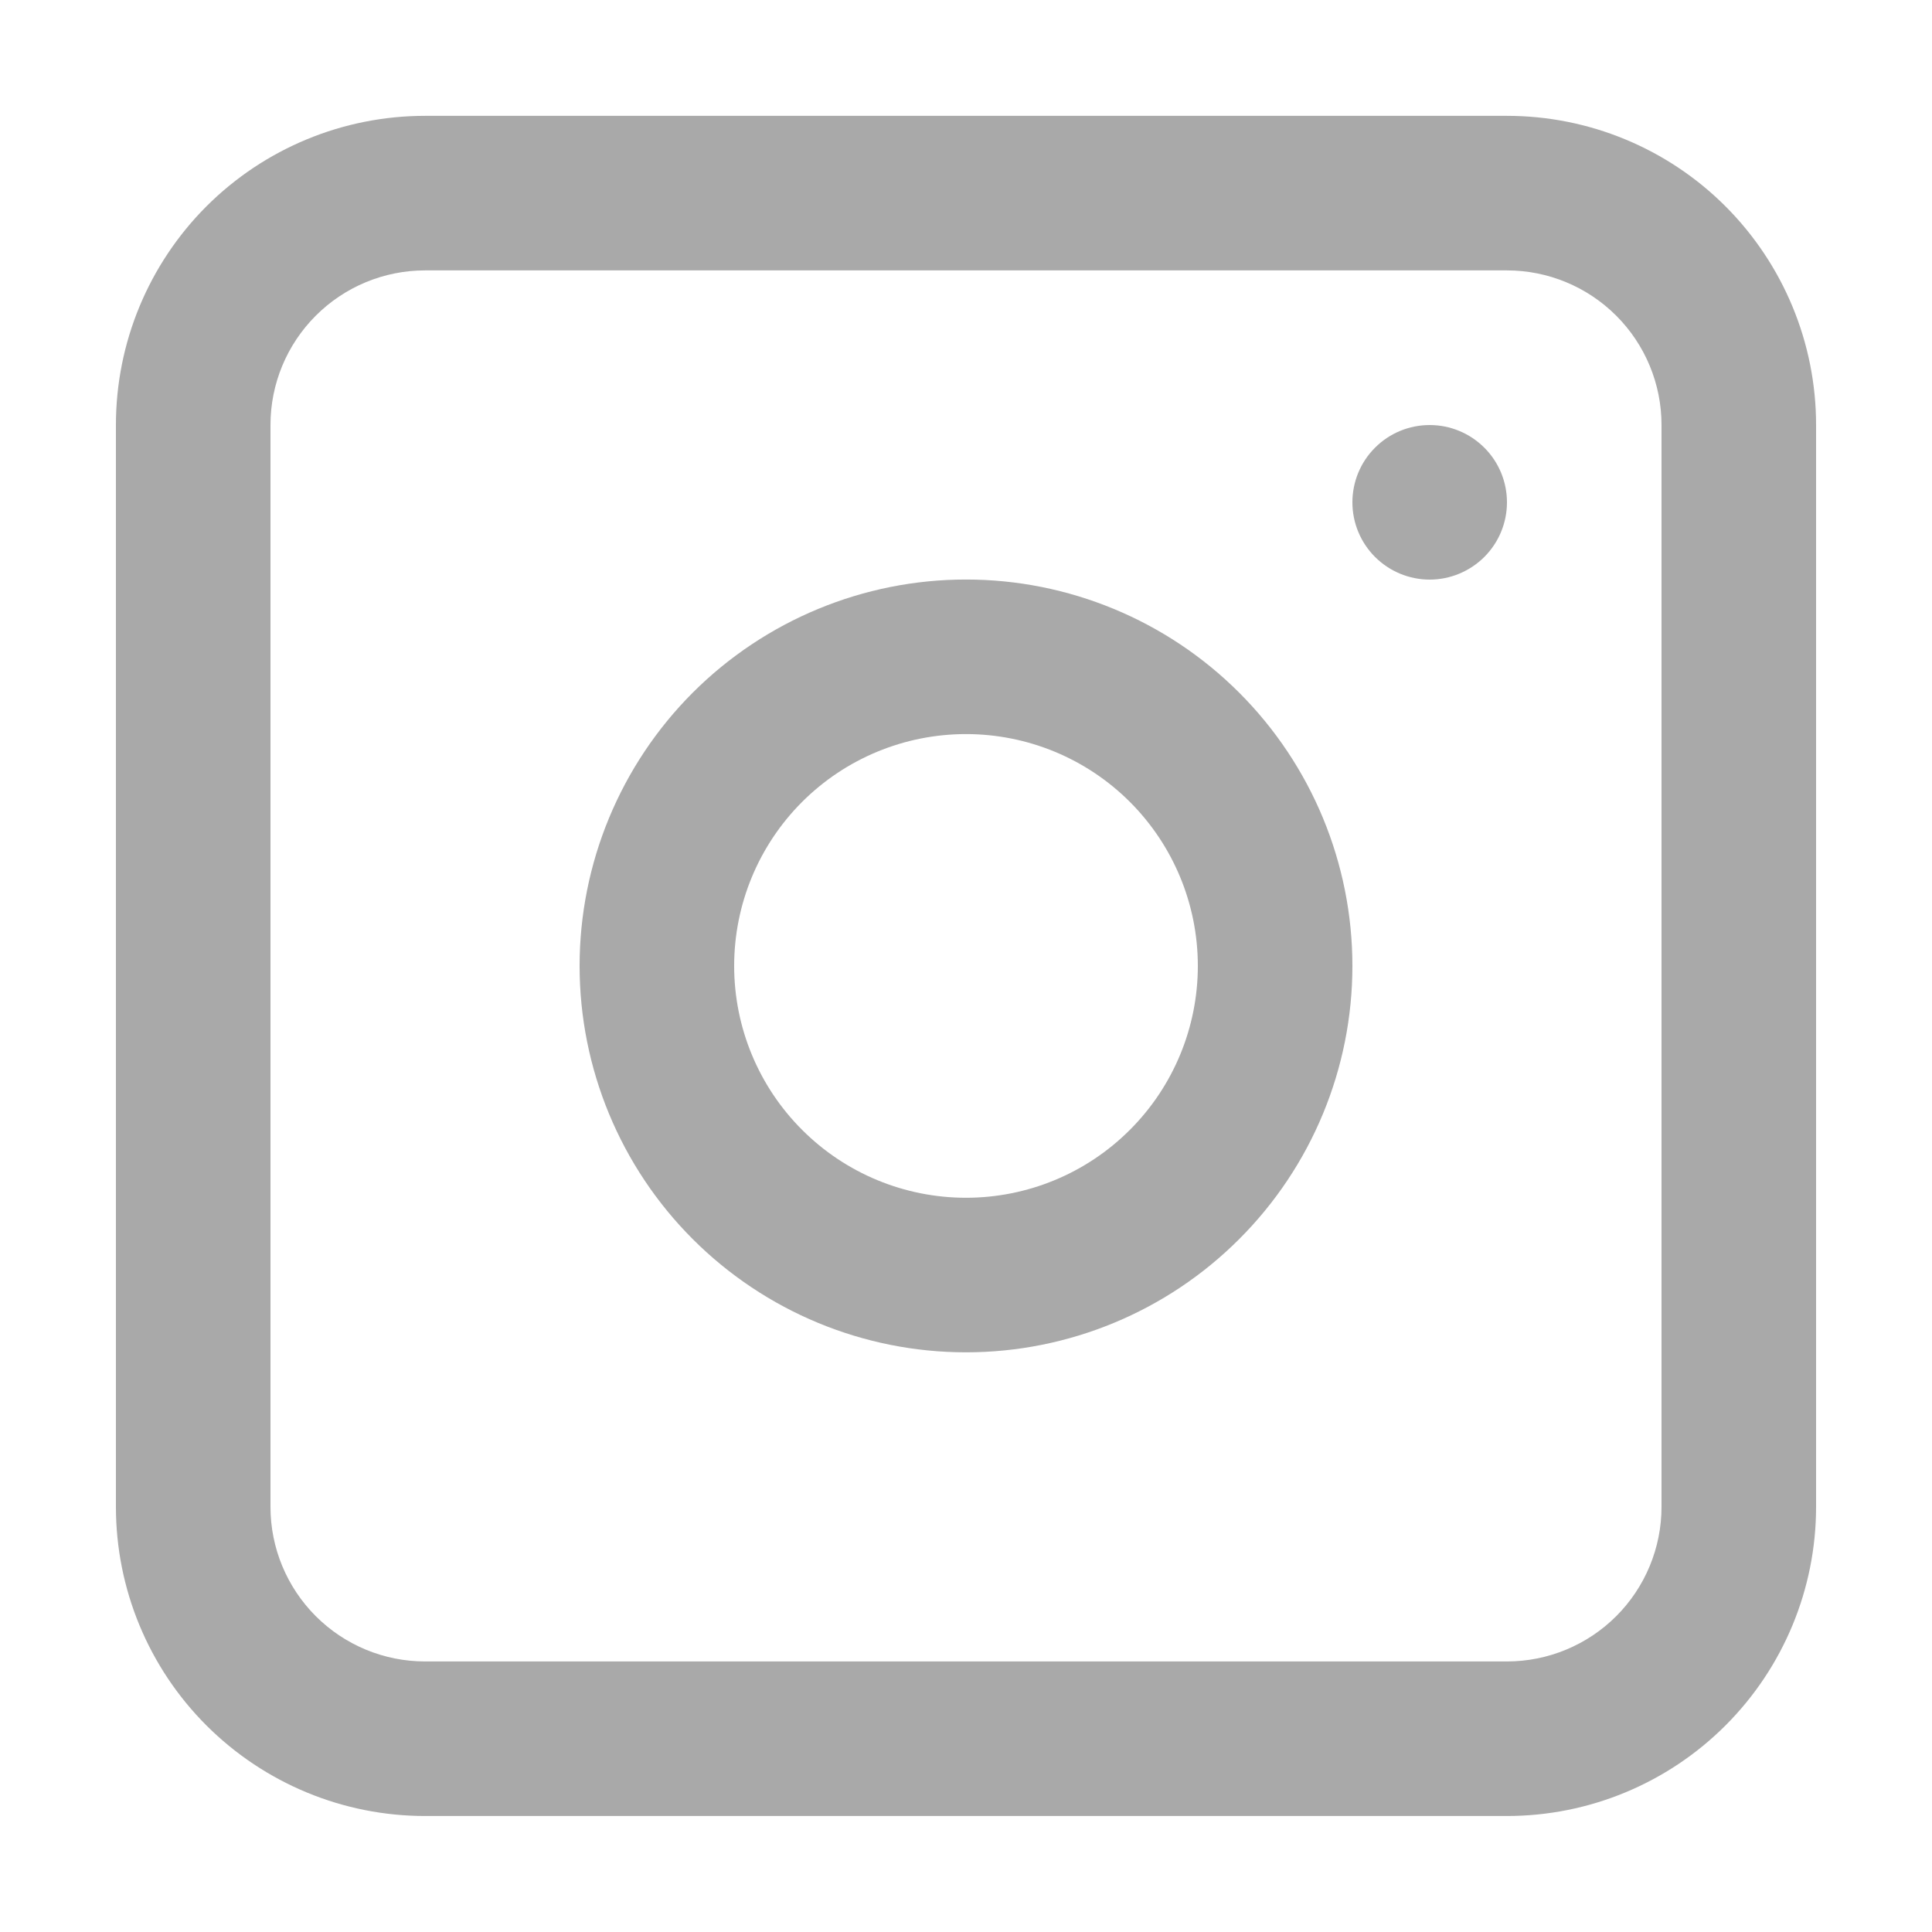
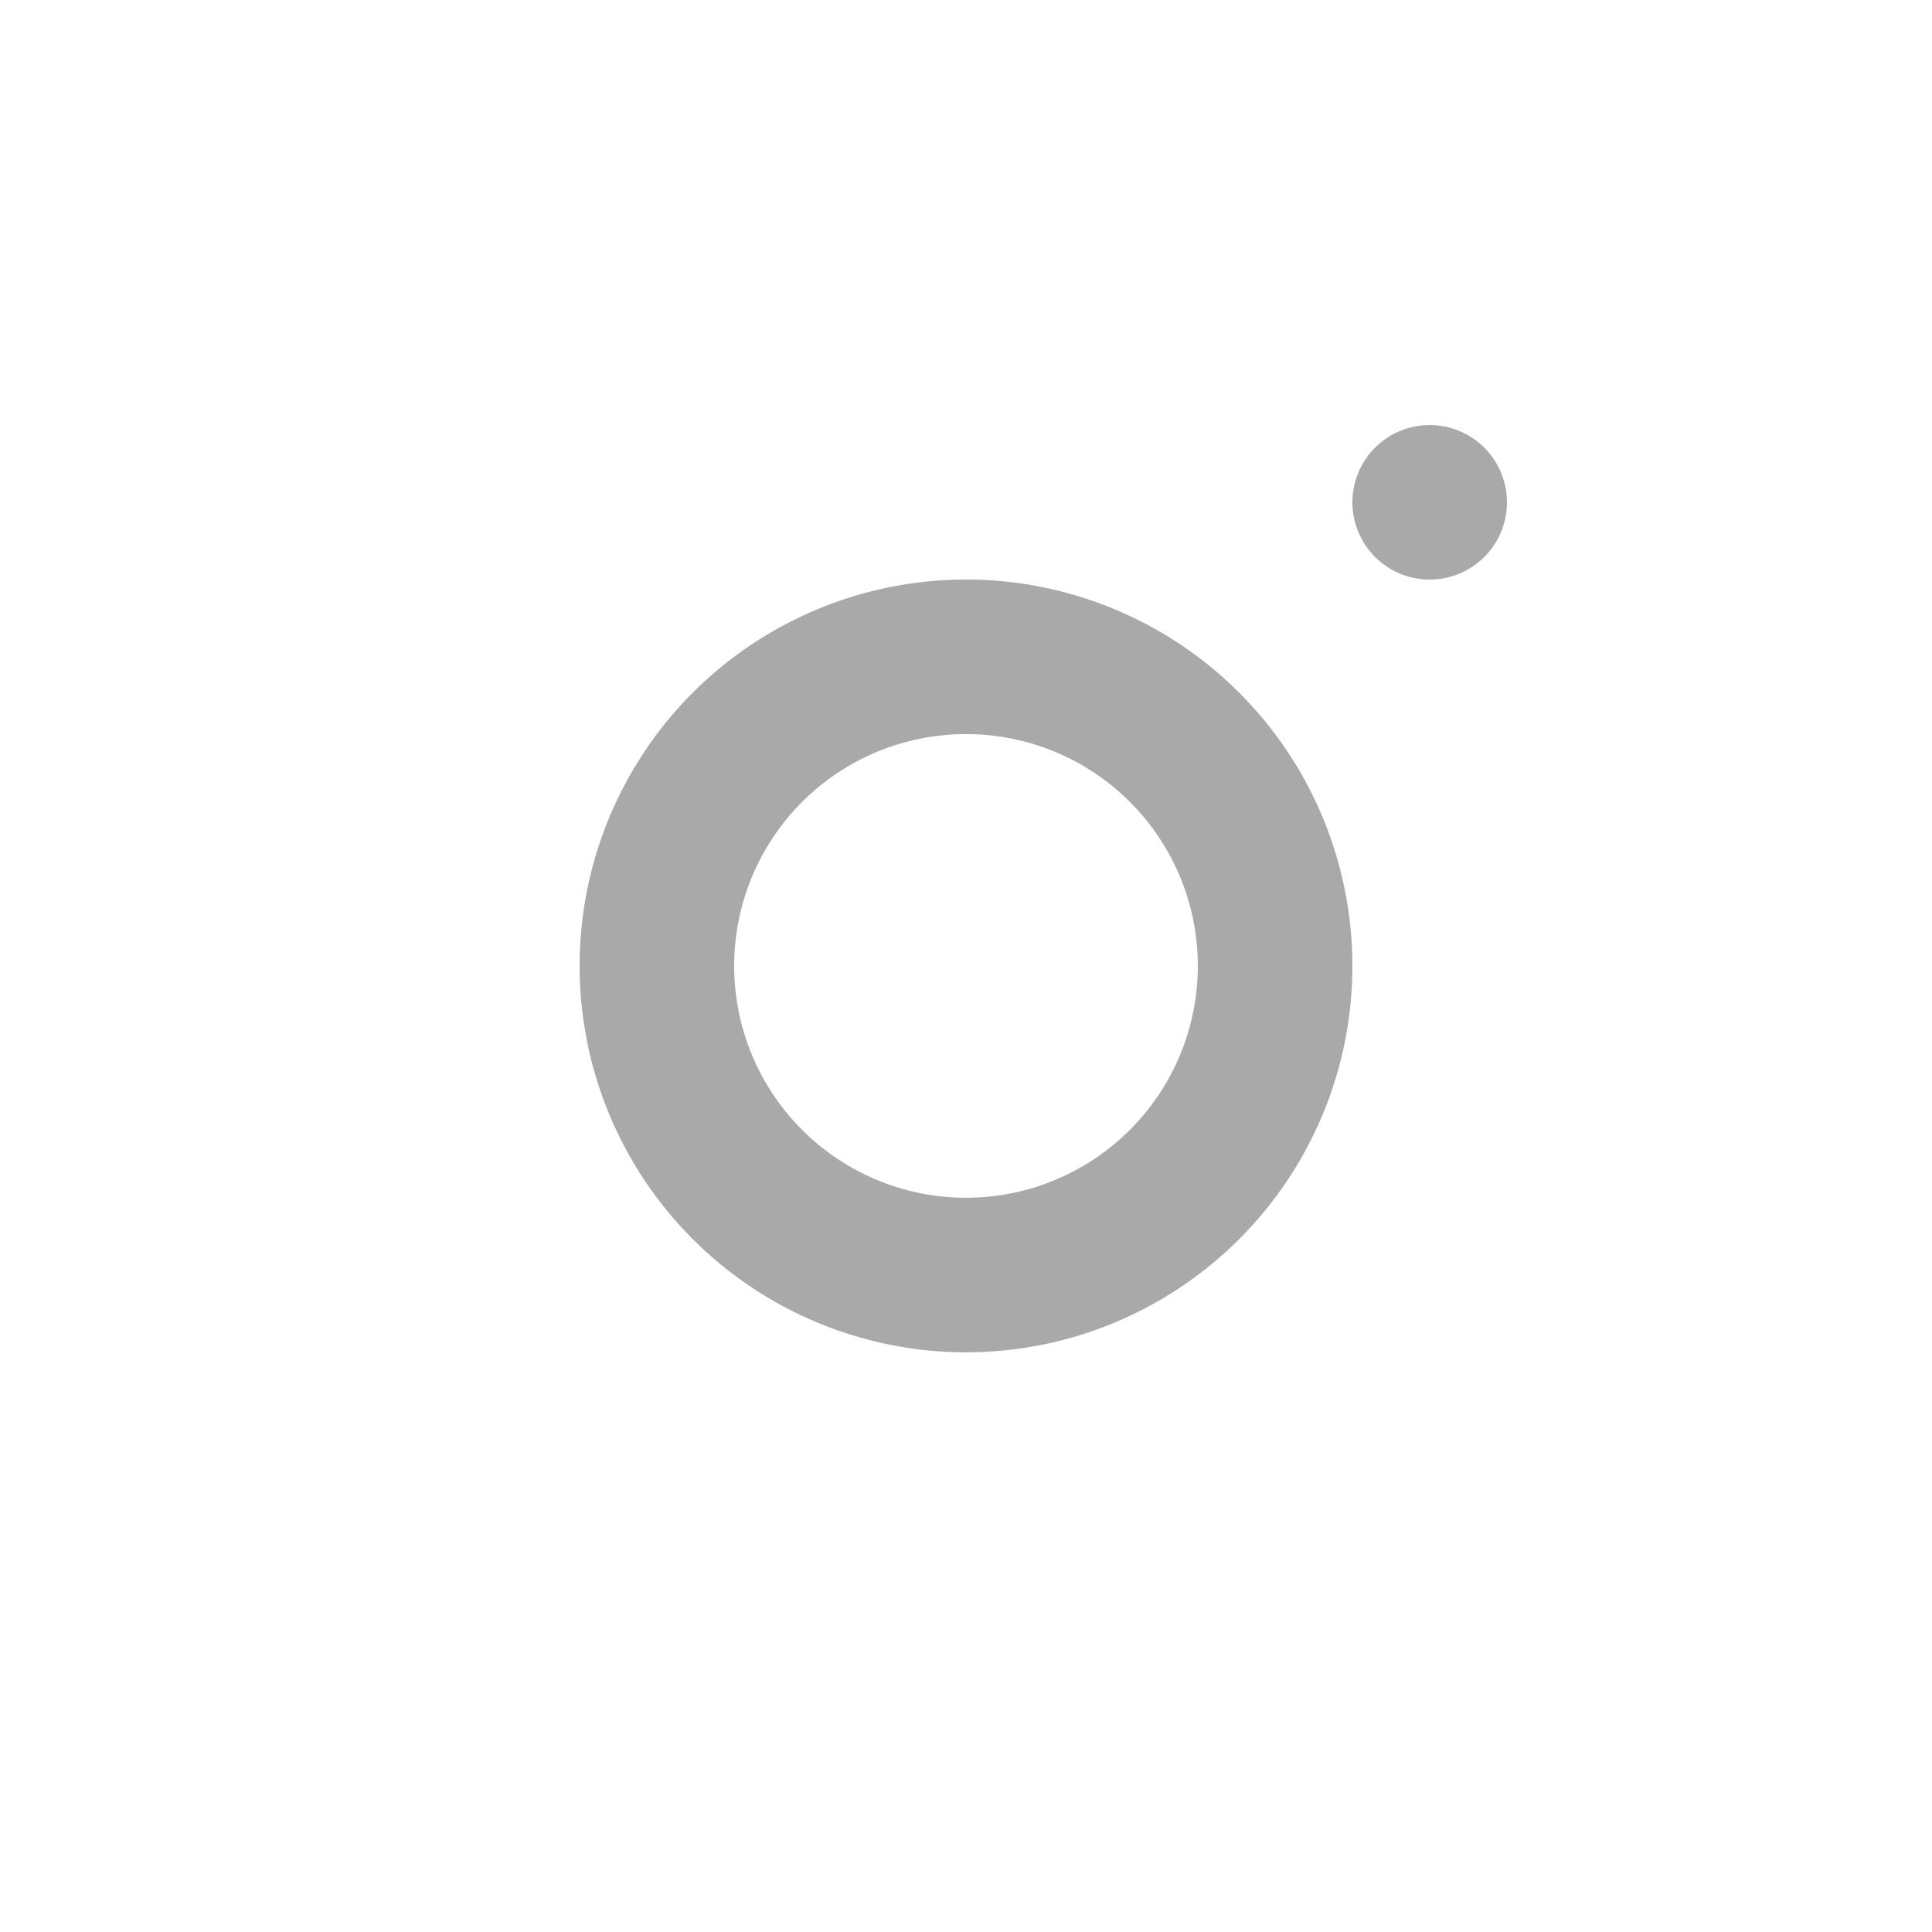
<svg xmlns="http://www.w3.org/2000/svg" width="25" height="25" viewBox="0 0 25 25" fill="none">
  <path fill-rule="evenodd" clip-rule="evenodd" d="M12.5 7.499C11.174 7.499 9.902 8.026 8.964 8.963C8.027 9.901 7.5 11.173 7.5 12.499C7.5 13.825 8.027 15.097 8.964 16.034C9.902 16.972 11.174 17.499 12.5 17.499C13.826 17.499 15.098 16.972 16.035 16.034C16.973 15.097 17.5 13.825 17.5 12.499C17.5 11.173 16.973 9.901 16.035 8.963C15.098 8.026 13.826 7.499 12.5 7.499ZM9.5 12.499C9.5 13.294 9.816 14.058 10.379 14.62C10.941 15.183 11.704 15.499 12.5 15.499C13.296 15.499 14.059 15.183 14.621 14.62C15.184 14.058 15.5 13.294 15.5 12.499C15.5 11.703 15.184 10.94 14.621 10.377C14.059 9.815 13.296 9.499 12.5 9.499C11.704 9.499 10.941 9.815 10.379 10.377C9.816 10.94 9.5 11.703 9.5 12.499Z" fill="#A9A9A9" />
  <path d="M18.5 5.5C18.235 5.5 17.98 5.605 17.793 5.793C17.605 5.98 17.5 6.235 17.5 6.5C17.5 6.765 17.605 7.019 17.793 7.207C17.98 7.394 18.235 7.5 18.5 7.5C18.765 7.5 19.019 7.394 19.207 7.207C19.395 7.019 19.5 6.765 19.5 6.5C19.5 6.235 19.395 5.98 19.207 5.793C19.019 5.605 18.765 5.5 18.5 5.5Z" fill="#A9A9A9" />
-   <path fill-rule="evenodd" clip-rule="evenodd" d="M5.5 1.499C4.439 1.499 3.422 1.92 2.671 2.67C1.921 3.421 1.5 4.438 1.5 5.499V19.499C1.5 20.56 1.921 21.577 2.671 22.327C3.422 23.077 4.439 23.499 5.5 23.499H19.5C20.561 23.499 21.578 23.077 22.328 22.327C23.078 21.577 23.5 20.56 23.5 19.499V5.499C23.5 4.438 23.078 3.421 22.328 2.67C21.578 1.92 20.561 1.499 19.5 1.499H5.5ZM19.5 3.499H5.5C4.969 3.499 4.461 3.71 4.086 4.085C3.711 4.46 3.5 4.968 3.5 5.499V19.499C3.5 20.029 3.711 20.538 4.086 20.913C4.461 21.288 4.969 21.499 5.5 21.499H19.5C20.03 21.499 20.539 21.288 20.914 20.913C21.289 20.538 21.5 20.029 21.5 19.499V5.499C21.5 4.968 21.289 4.46 20.914 4.085C20.539 3.71 20.03 3.499 19.5 3.499Z" fill="#A9A9A9" />
</svg>